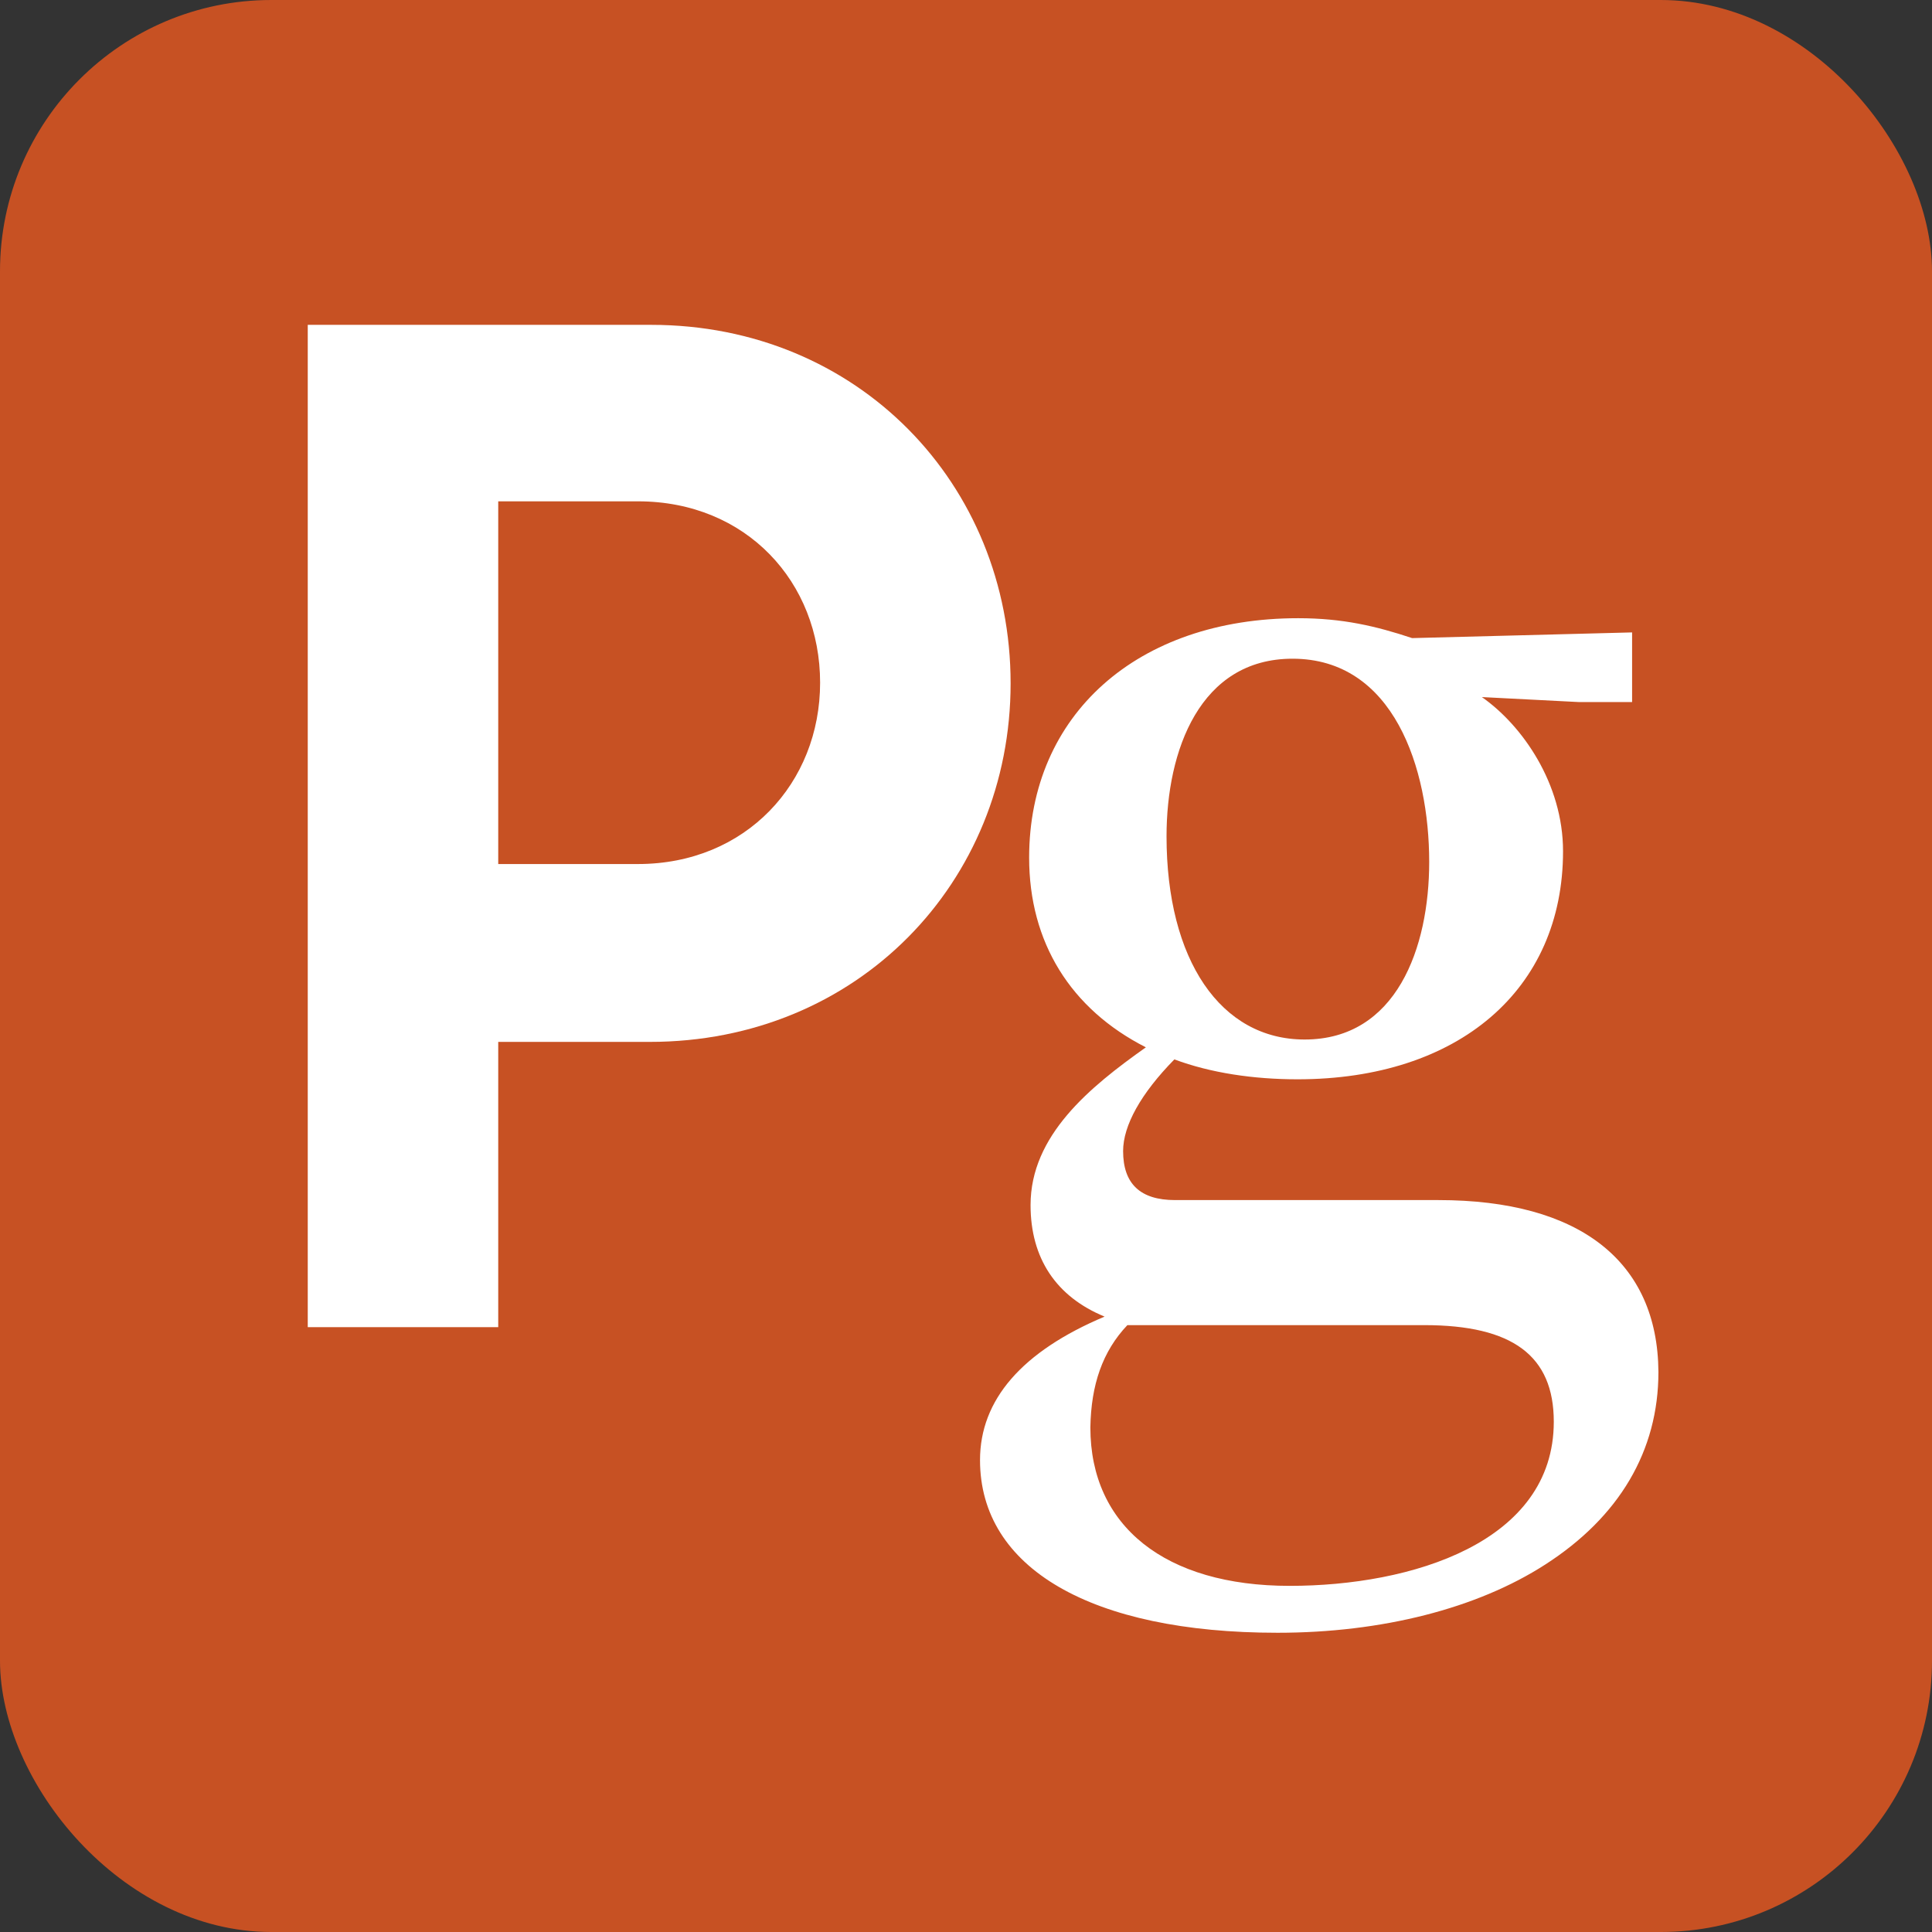
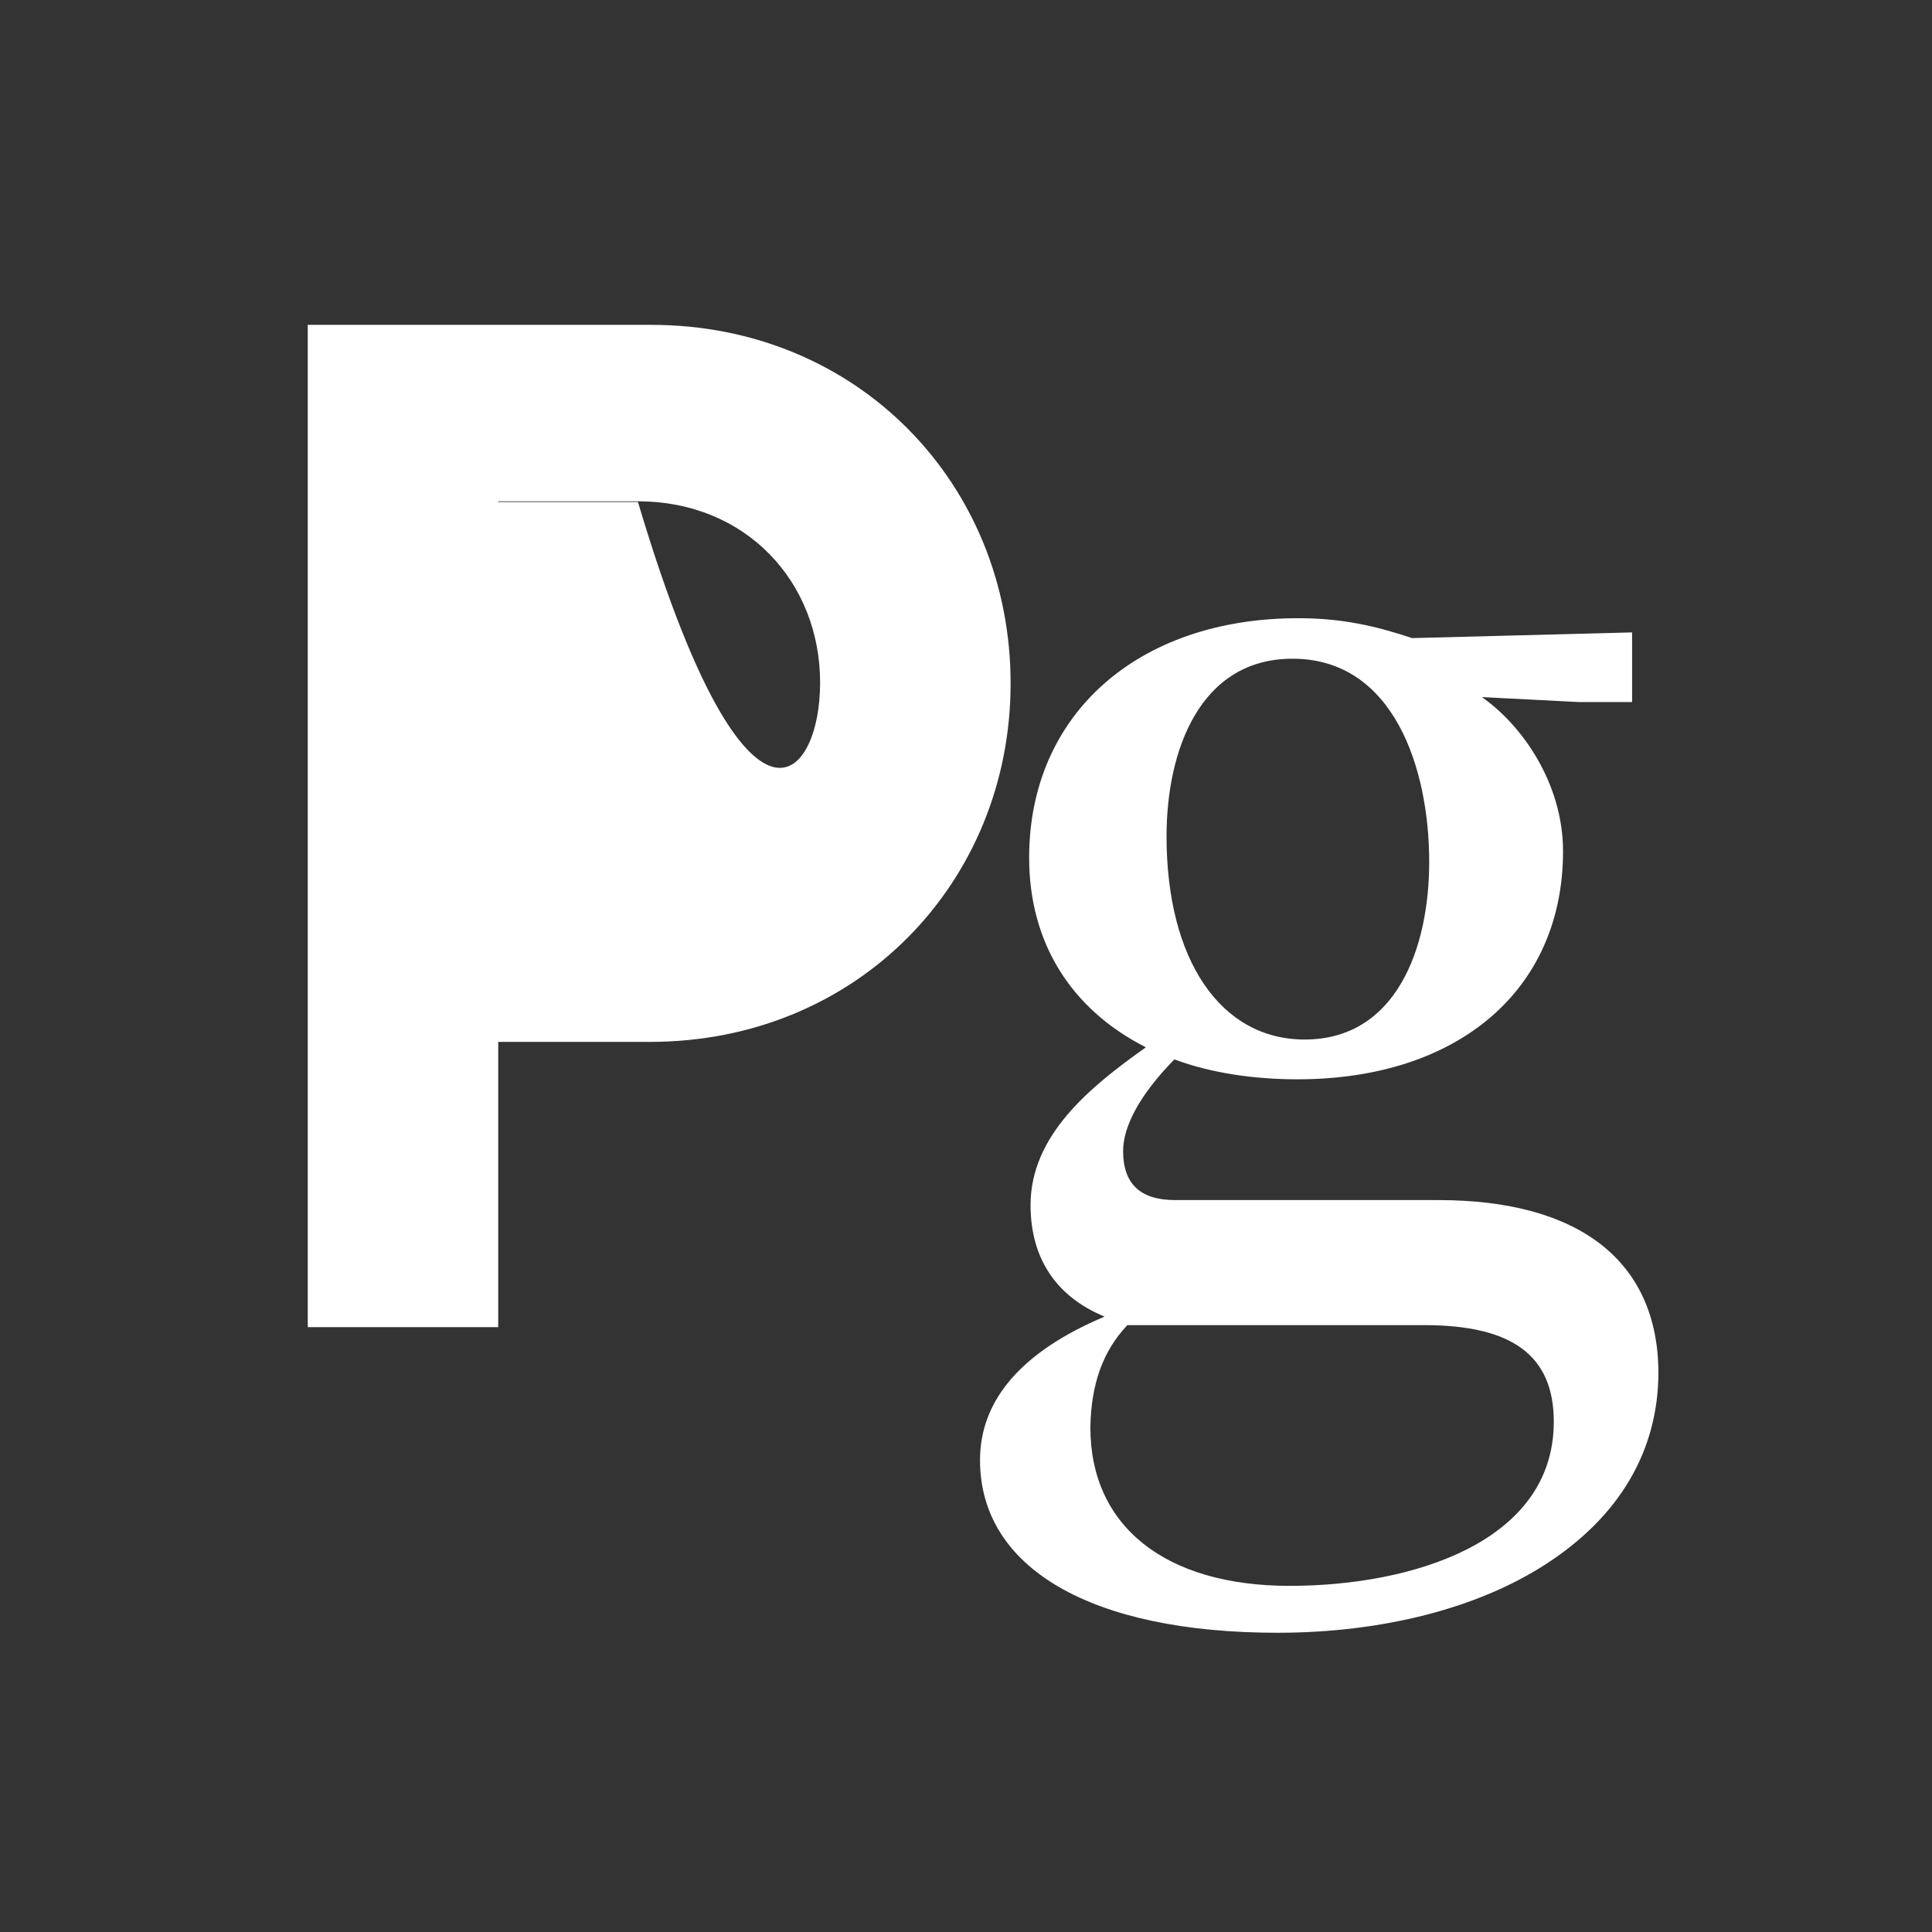
<svg xmlns="http://www.w3.org/2000/svg" width="113" height="113" viewBox="0 0 113 113" fill="none">
  <rect x="0" y="0" width="113" height="113" fill="#333333" stroke="none" />
-   <rect width="113" height="113" rx="15.869" fill="#C75123" />
  <path d="M84.134 70.191H68.728C66.688 70.191 65.689 69.235 65.689 67.324C65.689 65.828 66.73 63.958 68.687 61.963C70.81 62.753 73.308 63.127 75.89 63.127C85.299 63.127 91.42 57.891 91.42 49.788C91.42 45.84 89.047 42.433 86.673 40.771L92.336 41.062H95.459V36.989L82.593 37.322C80.47 36.615 78.513 36.158 75.931 36.158C66.522 36.158 60.193 41.81 60.193 50.162C60.193 55.107 62.608 59.013 67.021 61.257C63.732 63.584 60.276 66.41 60.276 70.482C60.276 73.599 61.775 75.842 64.606 77.006C59.777 79.042 57.32 81.868 57.32 85.4C57.32 91.716 63.816 95.498 74.724 95.498C80.803 95.498 86.382 94.085 90.379 91.508C94.709 88.724 96.999 84.86 96.999 80.247C96.957 73.765 92.377 70.191 84.134 70.191ZM76.306 60.8C71.393 60.8 68.229 56.146 68.229 48.915C68.229 43.887 70.186 38.527 75.598 38.527C81.511 38.527 83.592 44.926 83.592 50.411C83.592 55.439 81.677 60.8 76.306 60.8ZM65.939 77.505H83.301C88.464 77.505 90.879 79.291 90.879 83.156C90.879 90.22 82.552 92.755 75.432 92.755C68.146 92.755 63.774 89.264 63.774 83.488C63.816 80.995 64.482 79.042 65.939 77.505Z" fill="white" />
-   <path d="M18 19H38.087C50.163 19 59.109 28.302 59.109 39.969C59.109 51.596 50.163 60.939 38.005 60.939H29.141V77.624H18V19ZM29.141 29.362V50.536H37.314C43.617 50.536 47.967 45.803 47.967 39.929C47.967 34.054 43.657 29.322 37.314 29.322H29.141V29.362Z" fill="white" />
+   <path d="M18 19H38.087C50.163 19 59.109 28.302 59.109 39.969C59.109 51.596 50.163 60.939 38.005 60.939H29.141V77.624H18V19ZM29.141 29.362H37.314C43.617 50.536 47.967 45.803 47.967 39.929C47.967 34.054 43.657 29.322 37.314 29.322H29.141V29.362Z" fill="white" />
</svg>